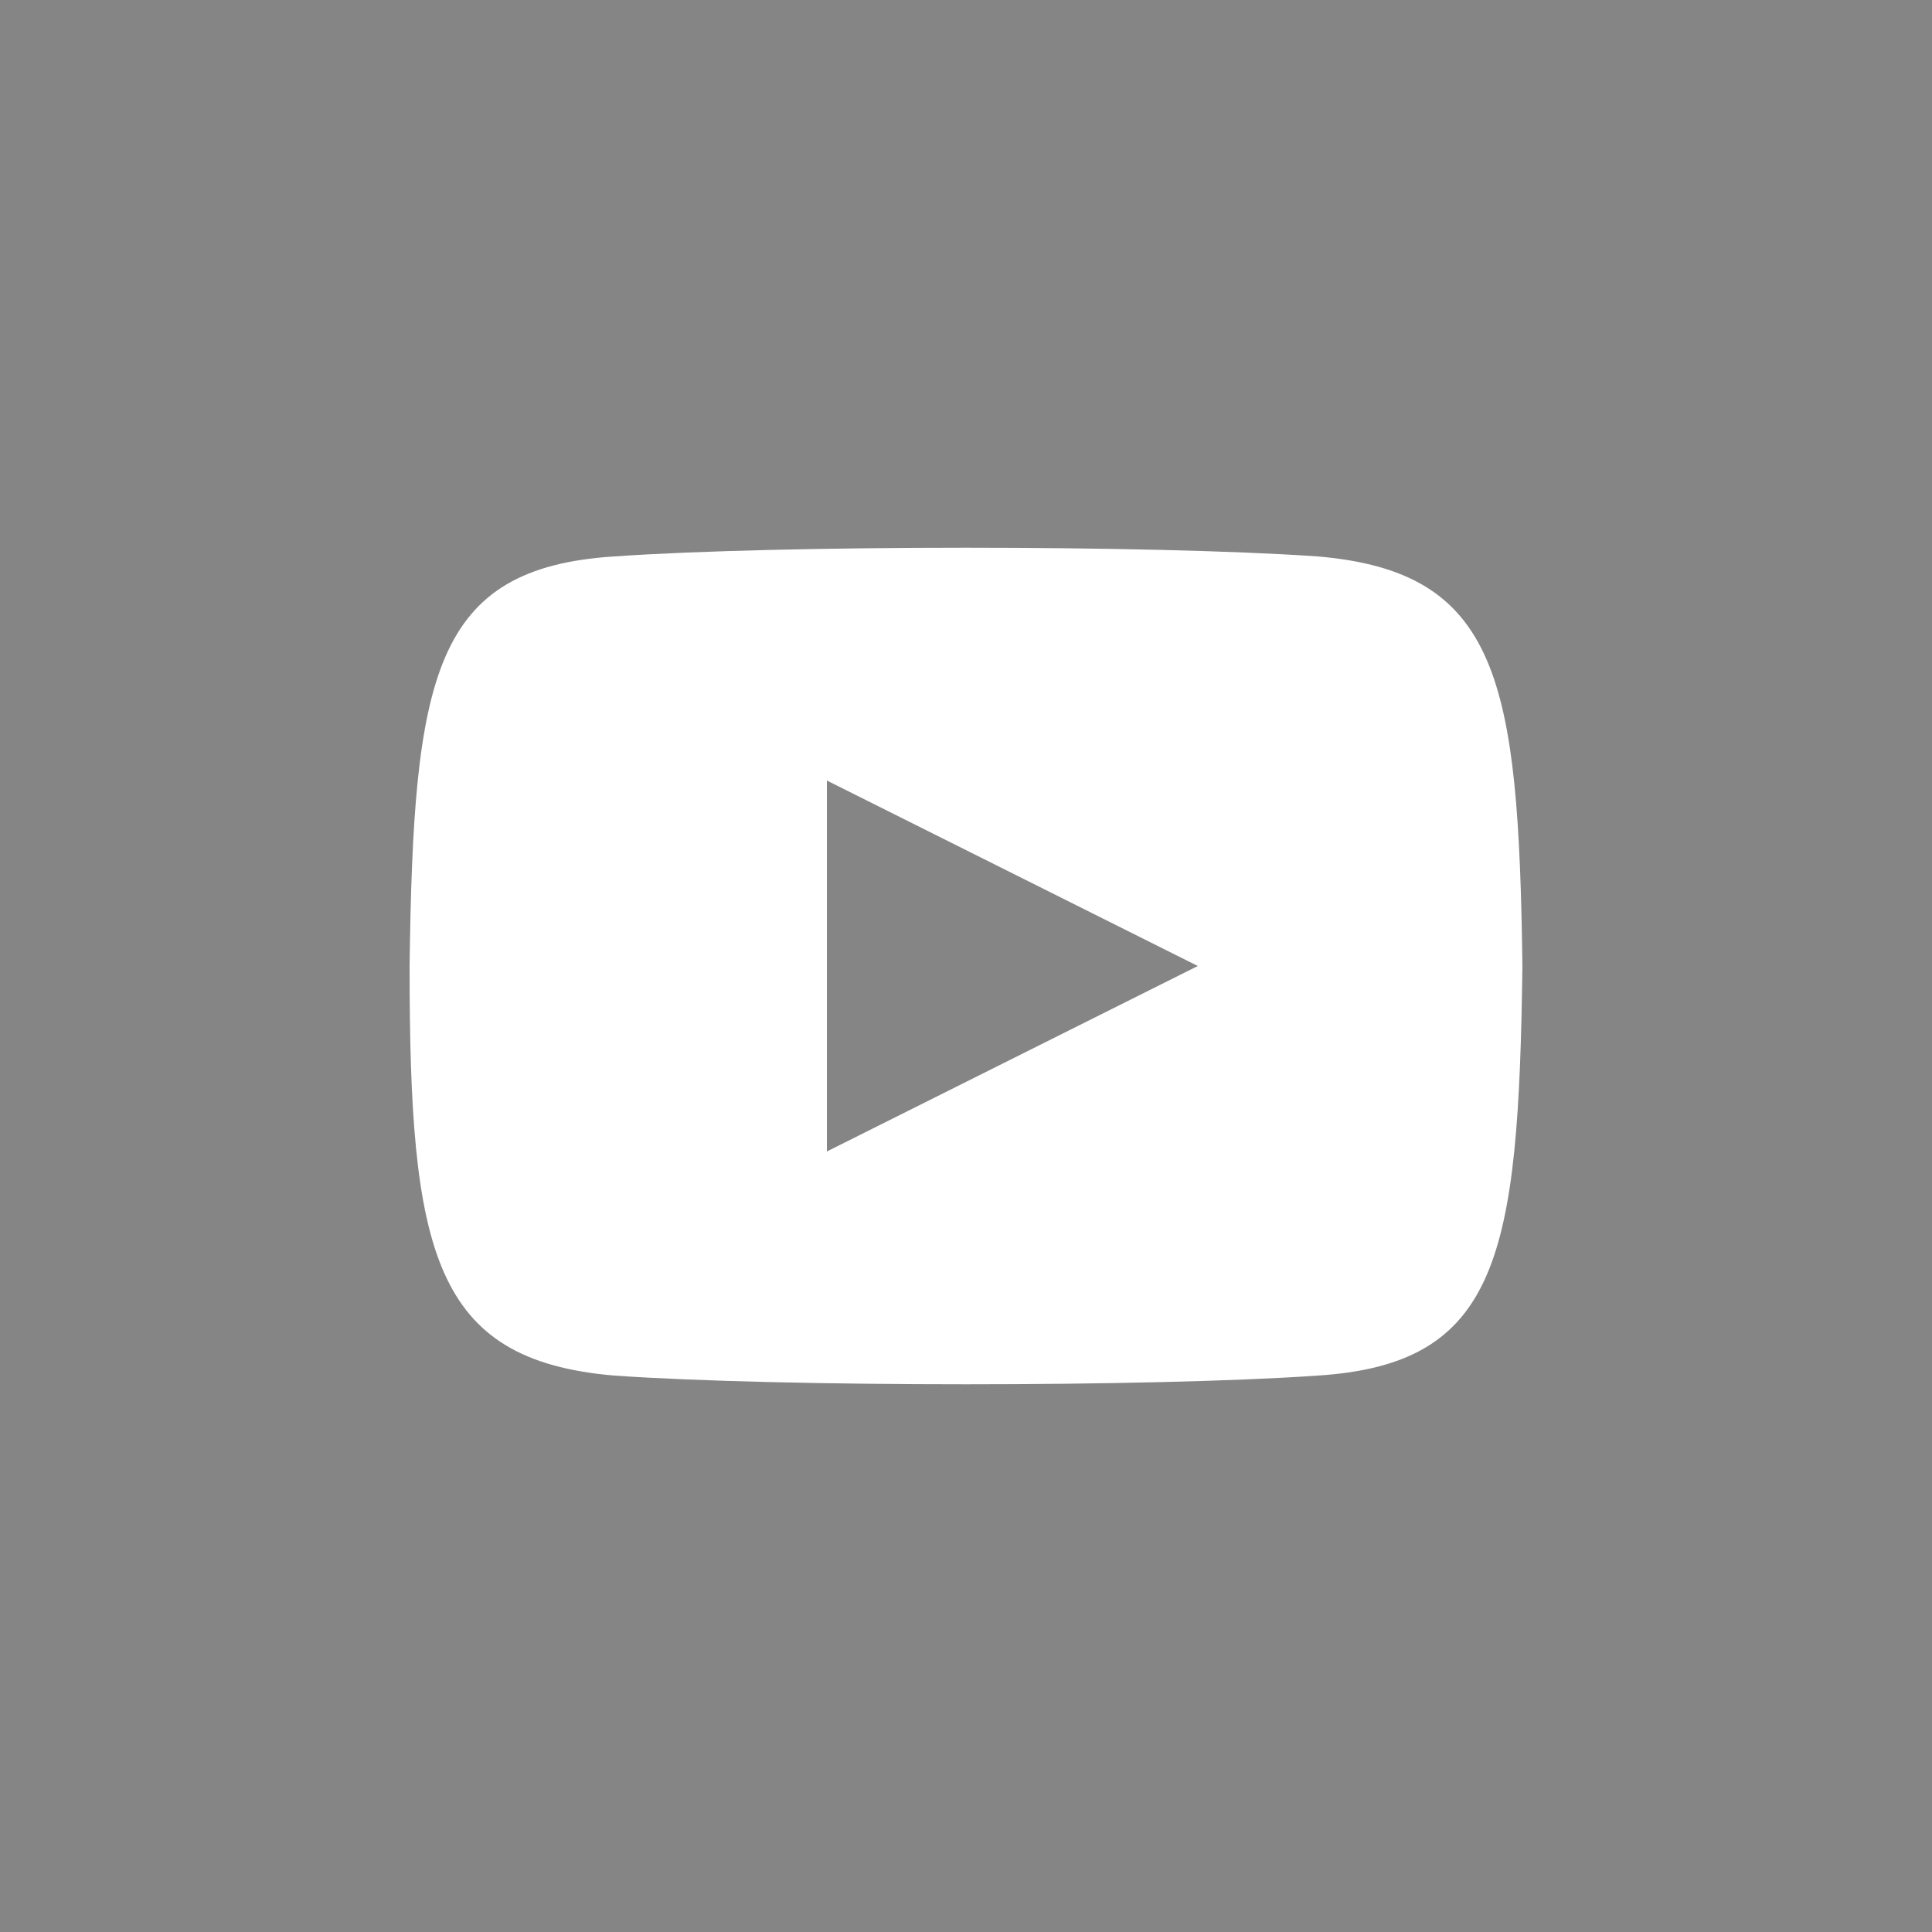
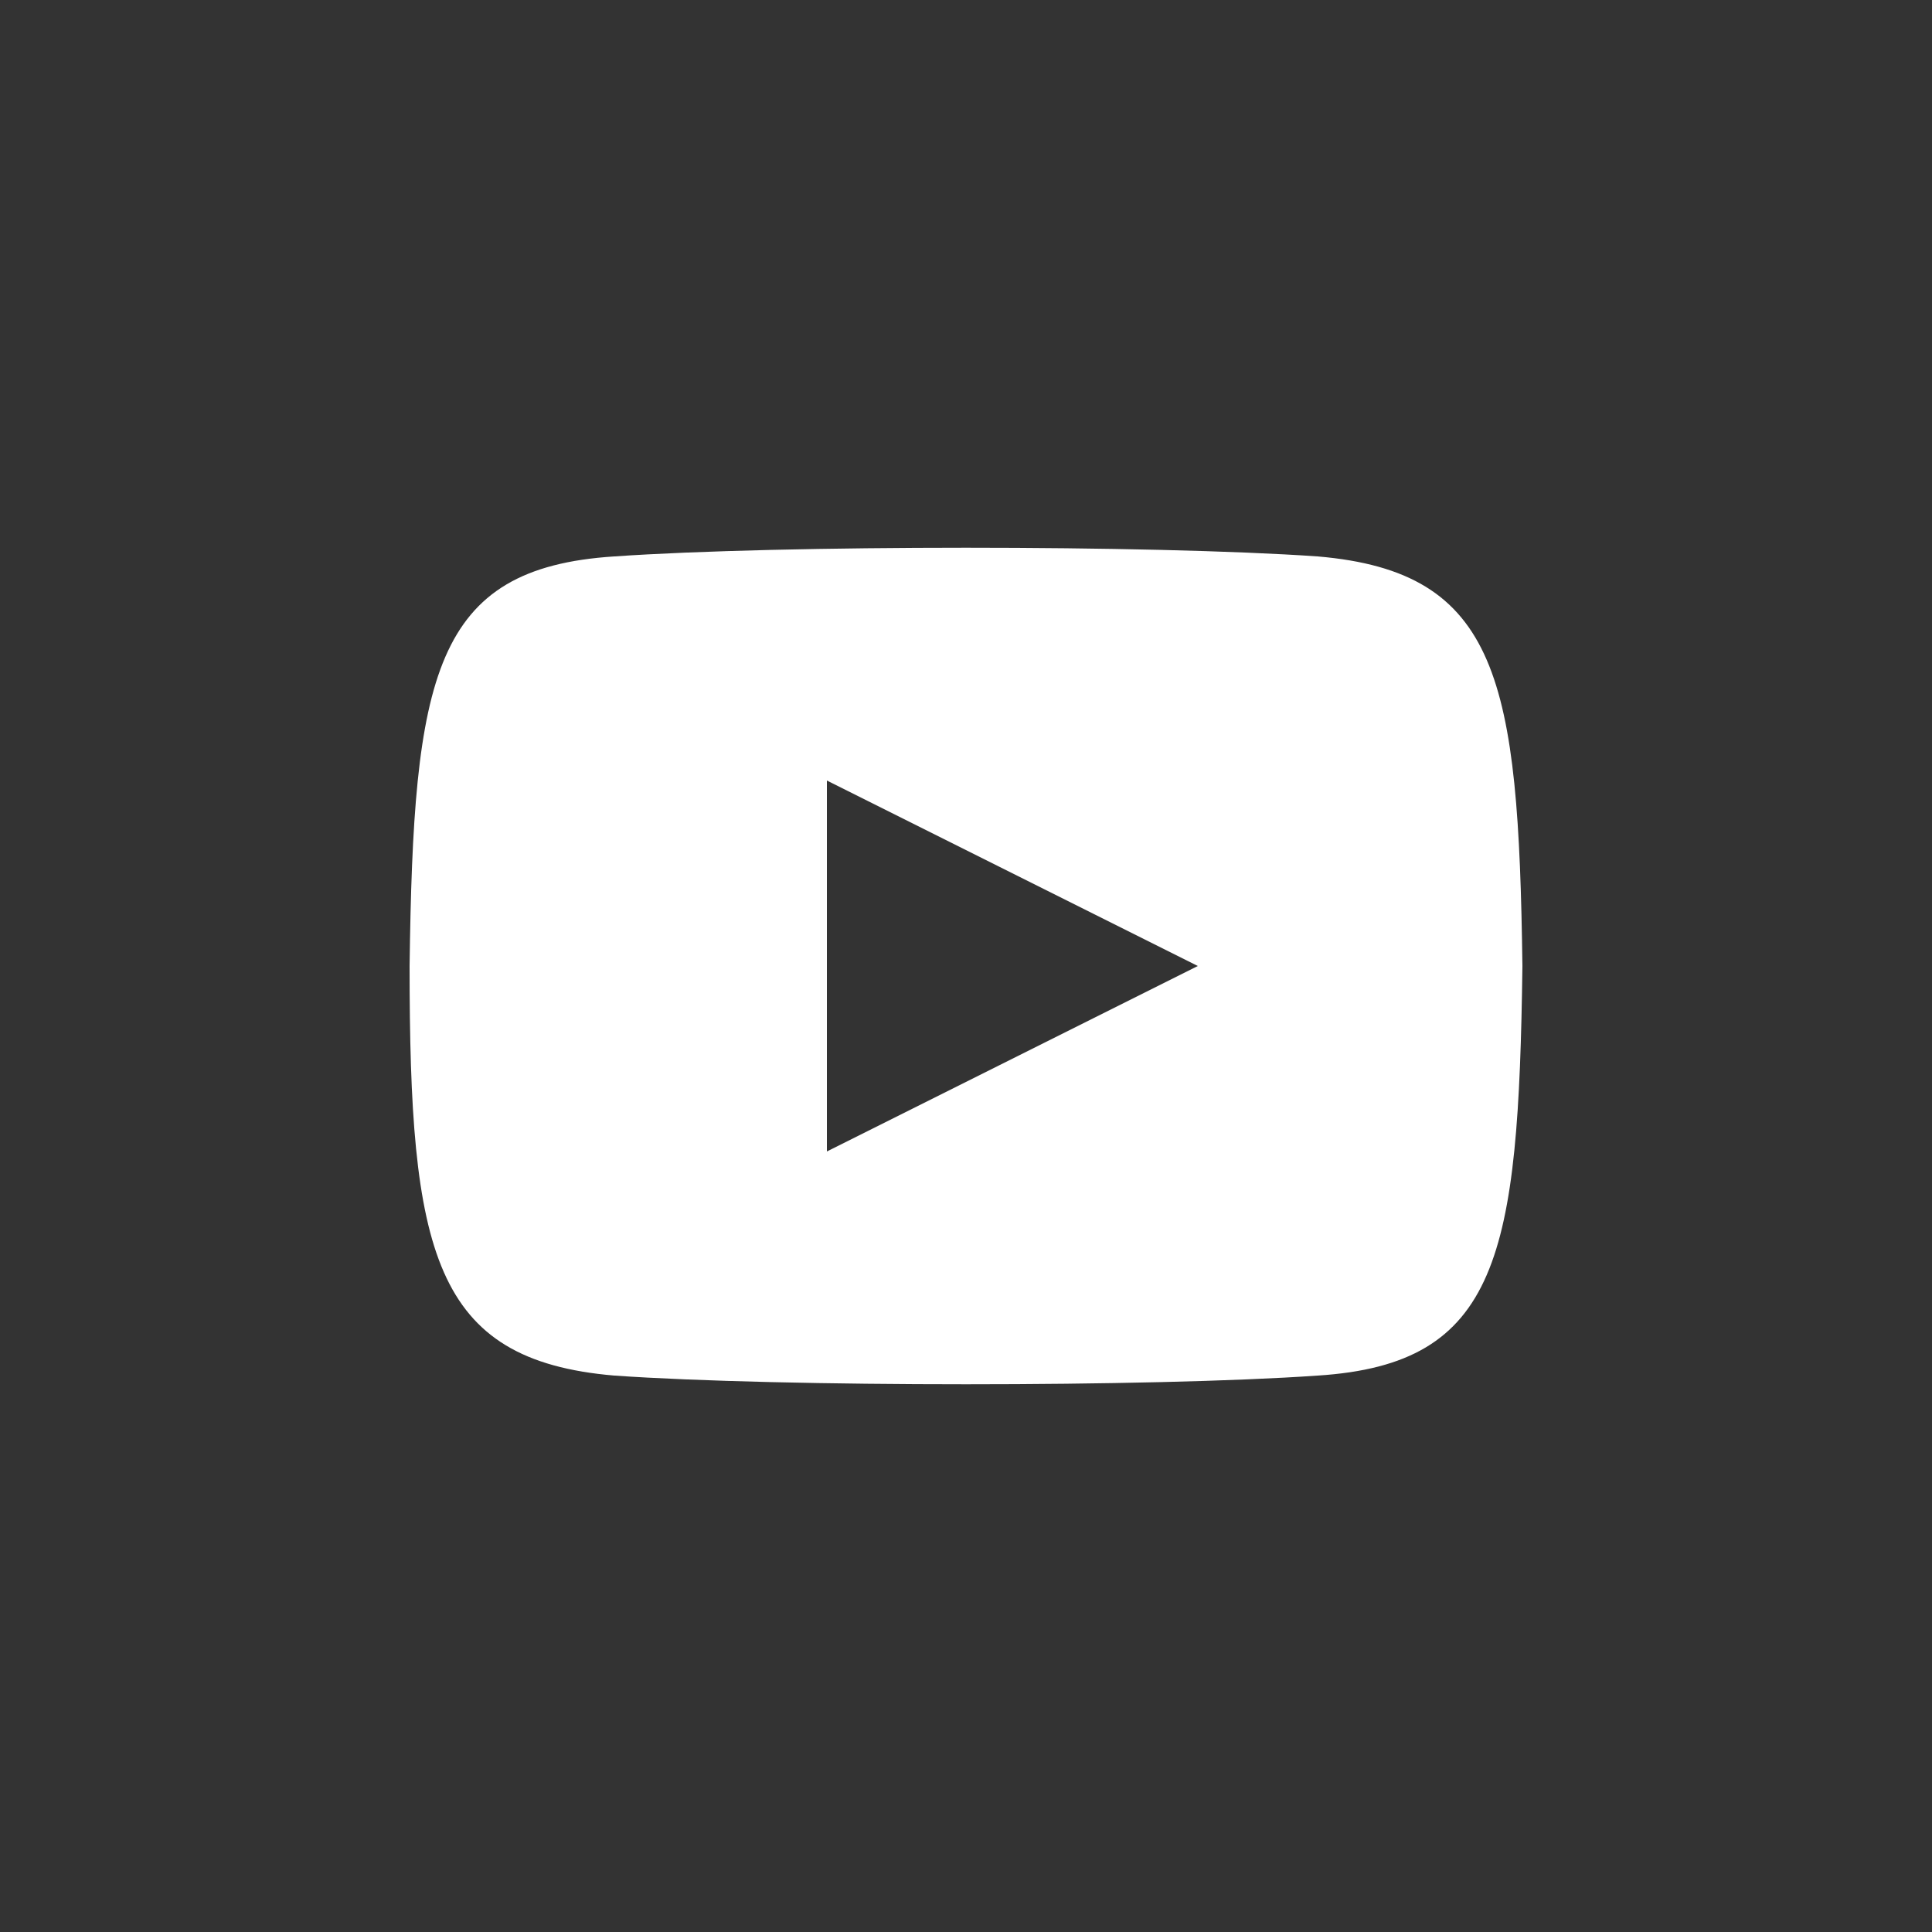
<svg xmlns="http://www.w3.org/2000/svg" version="1.1" id="Layer_1" x="0px" y="0px" viewBox="0 0 50 50" style="enable-background:new 0 0 50 50;" xml:space="preserve">
  <rect x="0" y="0" width="50" height="50" fill="#333333" stroke="none" />
  <style type="text/css">
	.st0{opacity:0.4;fill:#FFFFFF;}
	.st1{fill:#FFFFFF;}
</style>
-   <rect class="st0" width="50" height="50" />
  <path class="st1" d="M34.1,14.4c-4.3-0.3-13.9-0.3-18.2,0c-4.7,0.3-5.2,3.1-5.3,10.6c0,7.4,0.6,10.2,5.3,10.6  c4.3,0.3,13.9,0.3,18.2,0c4.7-0.3,5.2-3.1,5.3-10.6C39.3,17.6,38.8,14.8,34.1,14.4z M21.4,29.8v-9.6L31,25L21.4,29.8z" />
</svg>